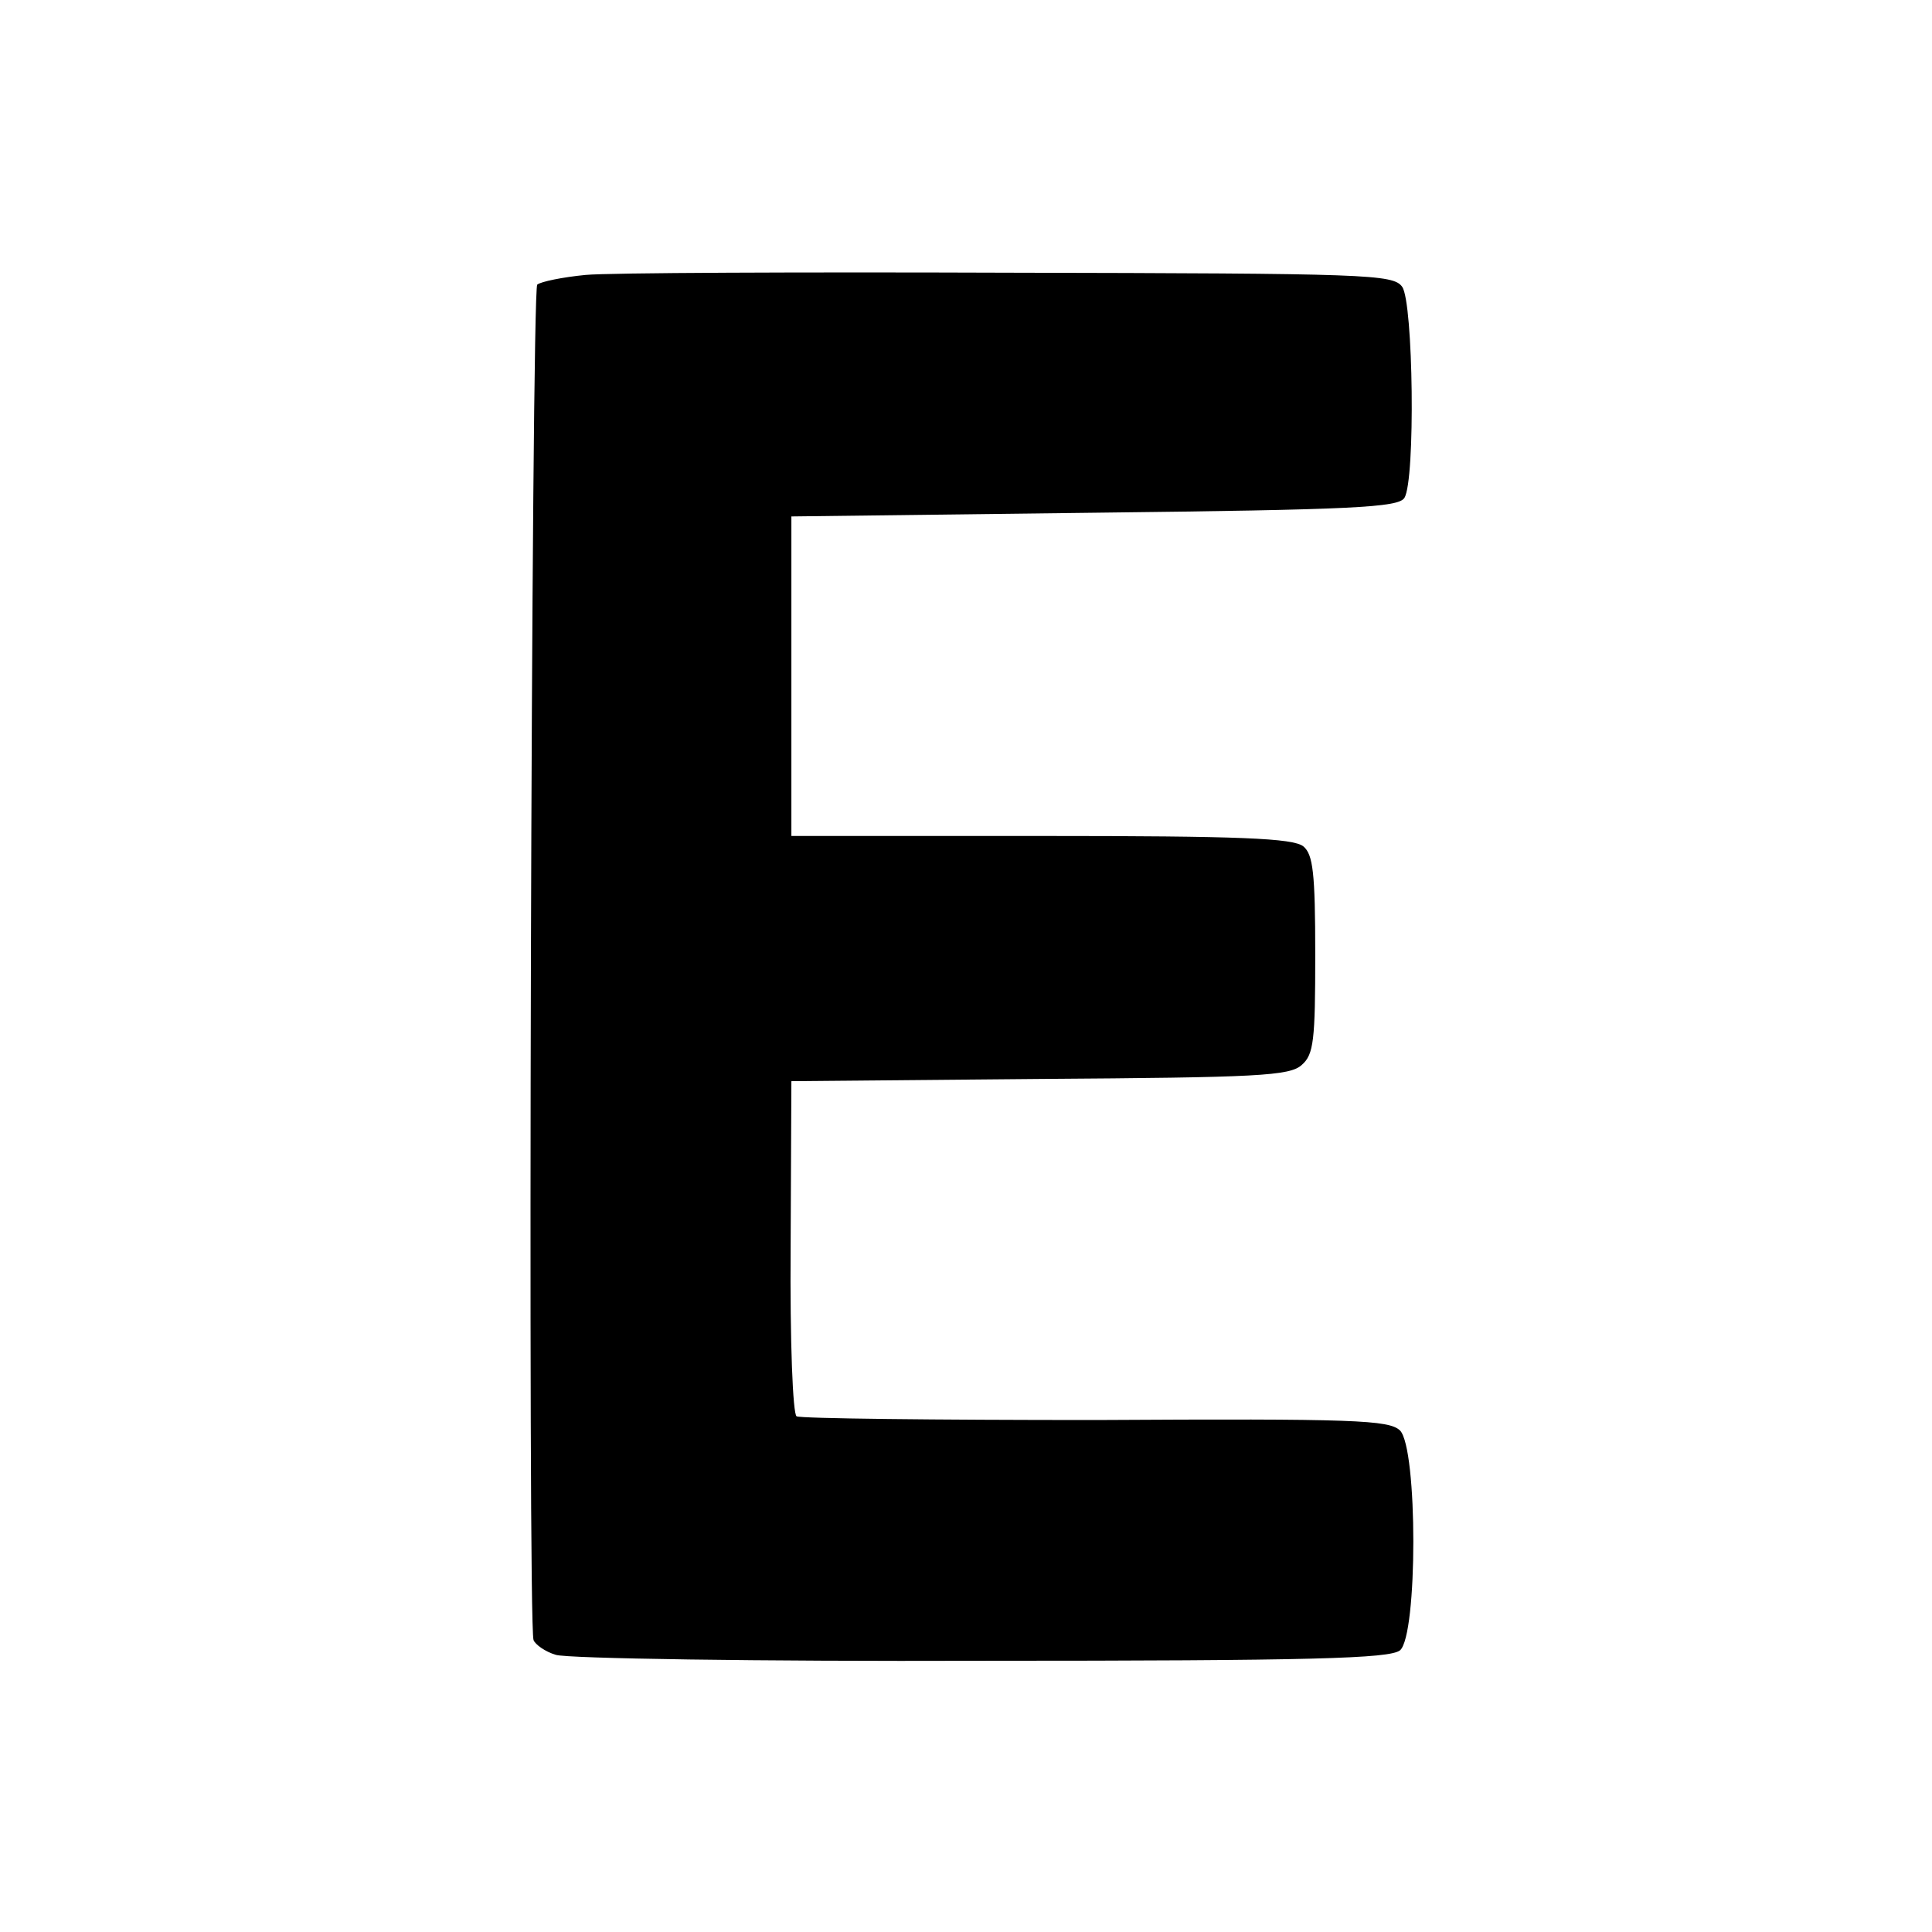
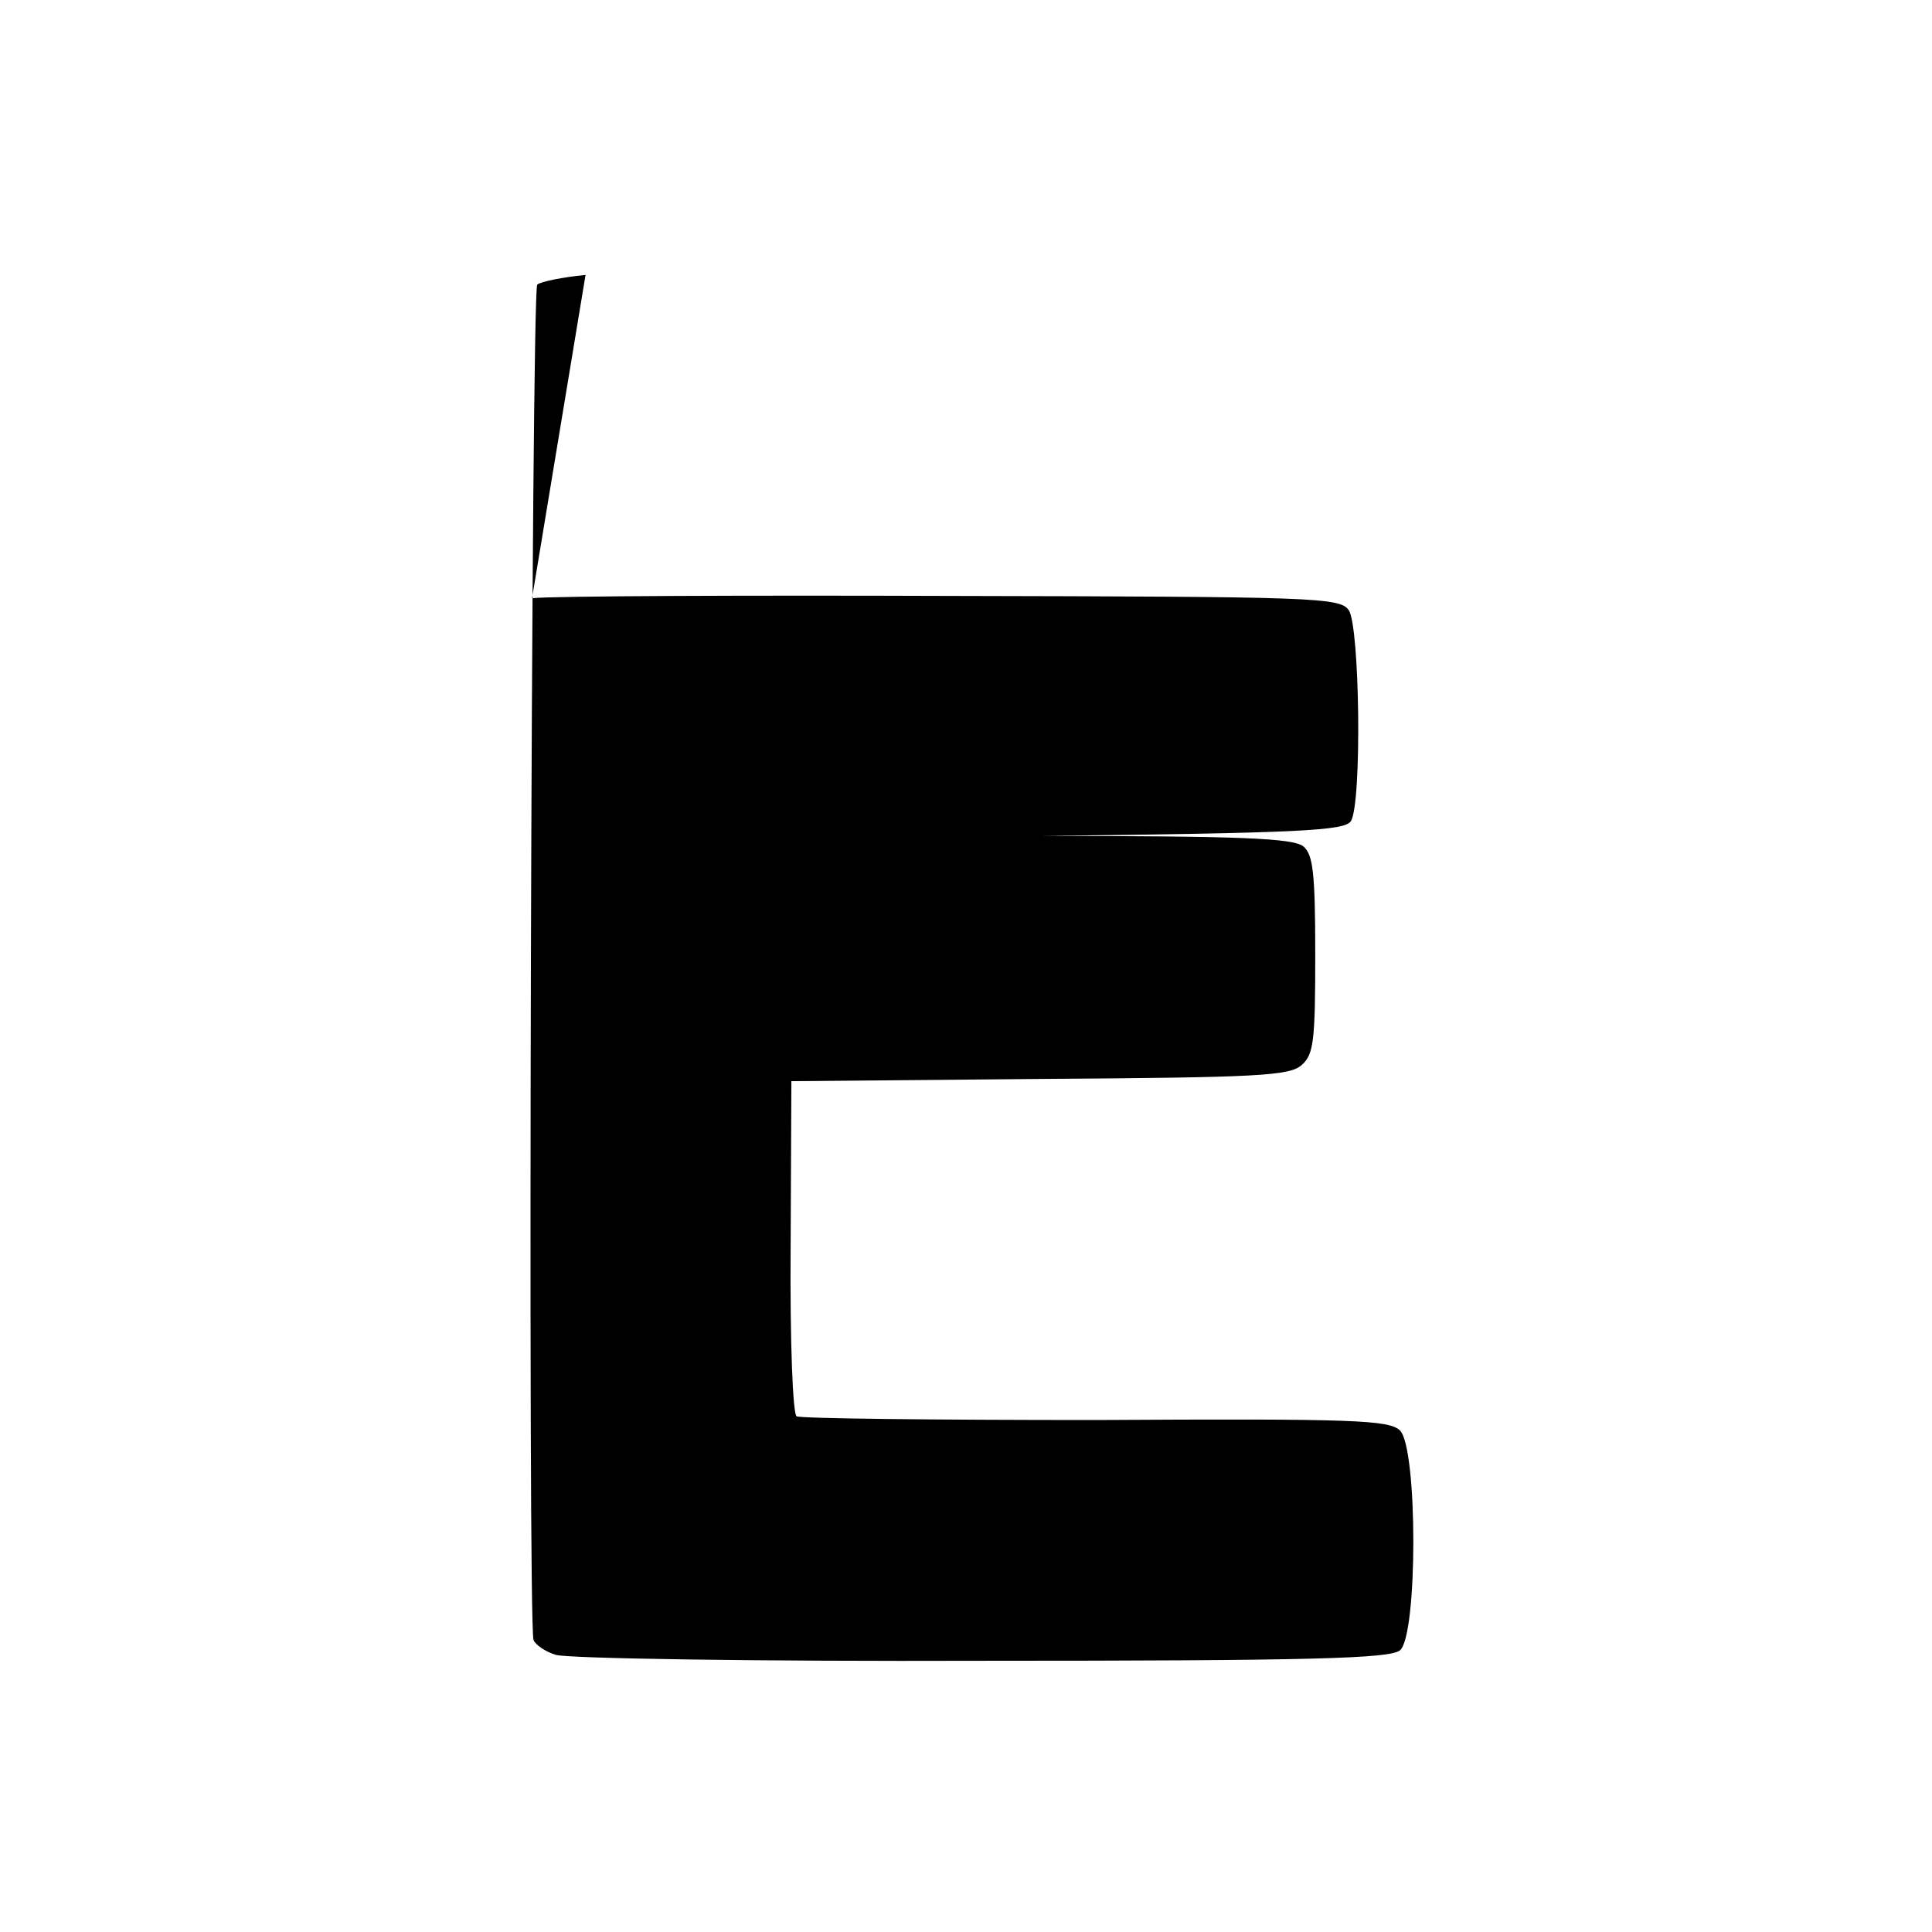
<svg xmlns="http://www.w3.org/2000/svg" version="1.0" width="260pt" height="260pt" viewBox="0 0 260 260" preserveAspectRatio="xMidYMid meet">
  <g transform="translate(0,260) scale(0.1,-0.1)" fill="#000000" stroke="none">
-     <path d="M788 2230 c-31 -3 -60 -9 -65 -13 -8 -8 -13 -1800 -5 -1824 2 -6 16 -16 30 -20 15 -5 273 -9 573 -8 446 0 549 3 563 14 24 20 24 272 0 296 -15 14 -60 16 -409 14 -217 0 -398 2 -403 5 -5 3 -9 99 -8 228 l1 223 334 3 c294 2 337 4 353 19 16 14 18 33 18 148 0 111 -3 135 -16 146 -14 11 -84 14 -353 14 l-336 0 0 215 0 215 408 5 c348 4 409 7 417 20 15 24 12 263 -3 284 -12 17 -47 18 -528 19 -282 1 -540 0 -571 -3z" />
+     <path d="M788 2230 c-31 -3 -60 -9 -65 -13 -8 -8 -13 -1800 -5 -1824 2 -6 16 -16 30 -20 15 -5 273 -9 573 -8 446 0 549 3 563 14 24 20 24 272 0 296 -15 14 -60 16 -409 14 -217 0 -398 2 -403 5 -5 3 -9 99 -8 228 l1 223 334 3 c294 2 337 4 353 19 16 14 18 33 18 148 0 111 -3 135 -16 146 -14 11 -84 14 -353 14 c348 4 409 7 417 20 15 24 12 263 -3 284 -12 17 -47 18 -528 19 -282 1 -540 0 -571 -3z" />
  </g>
</svg>